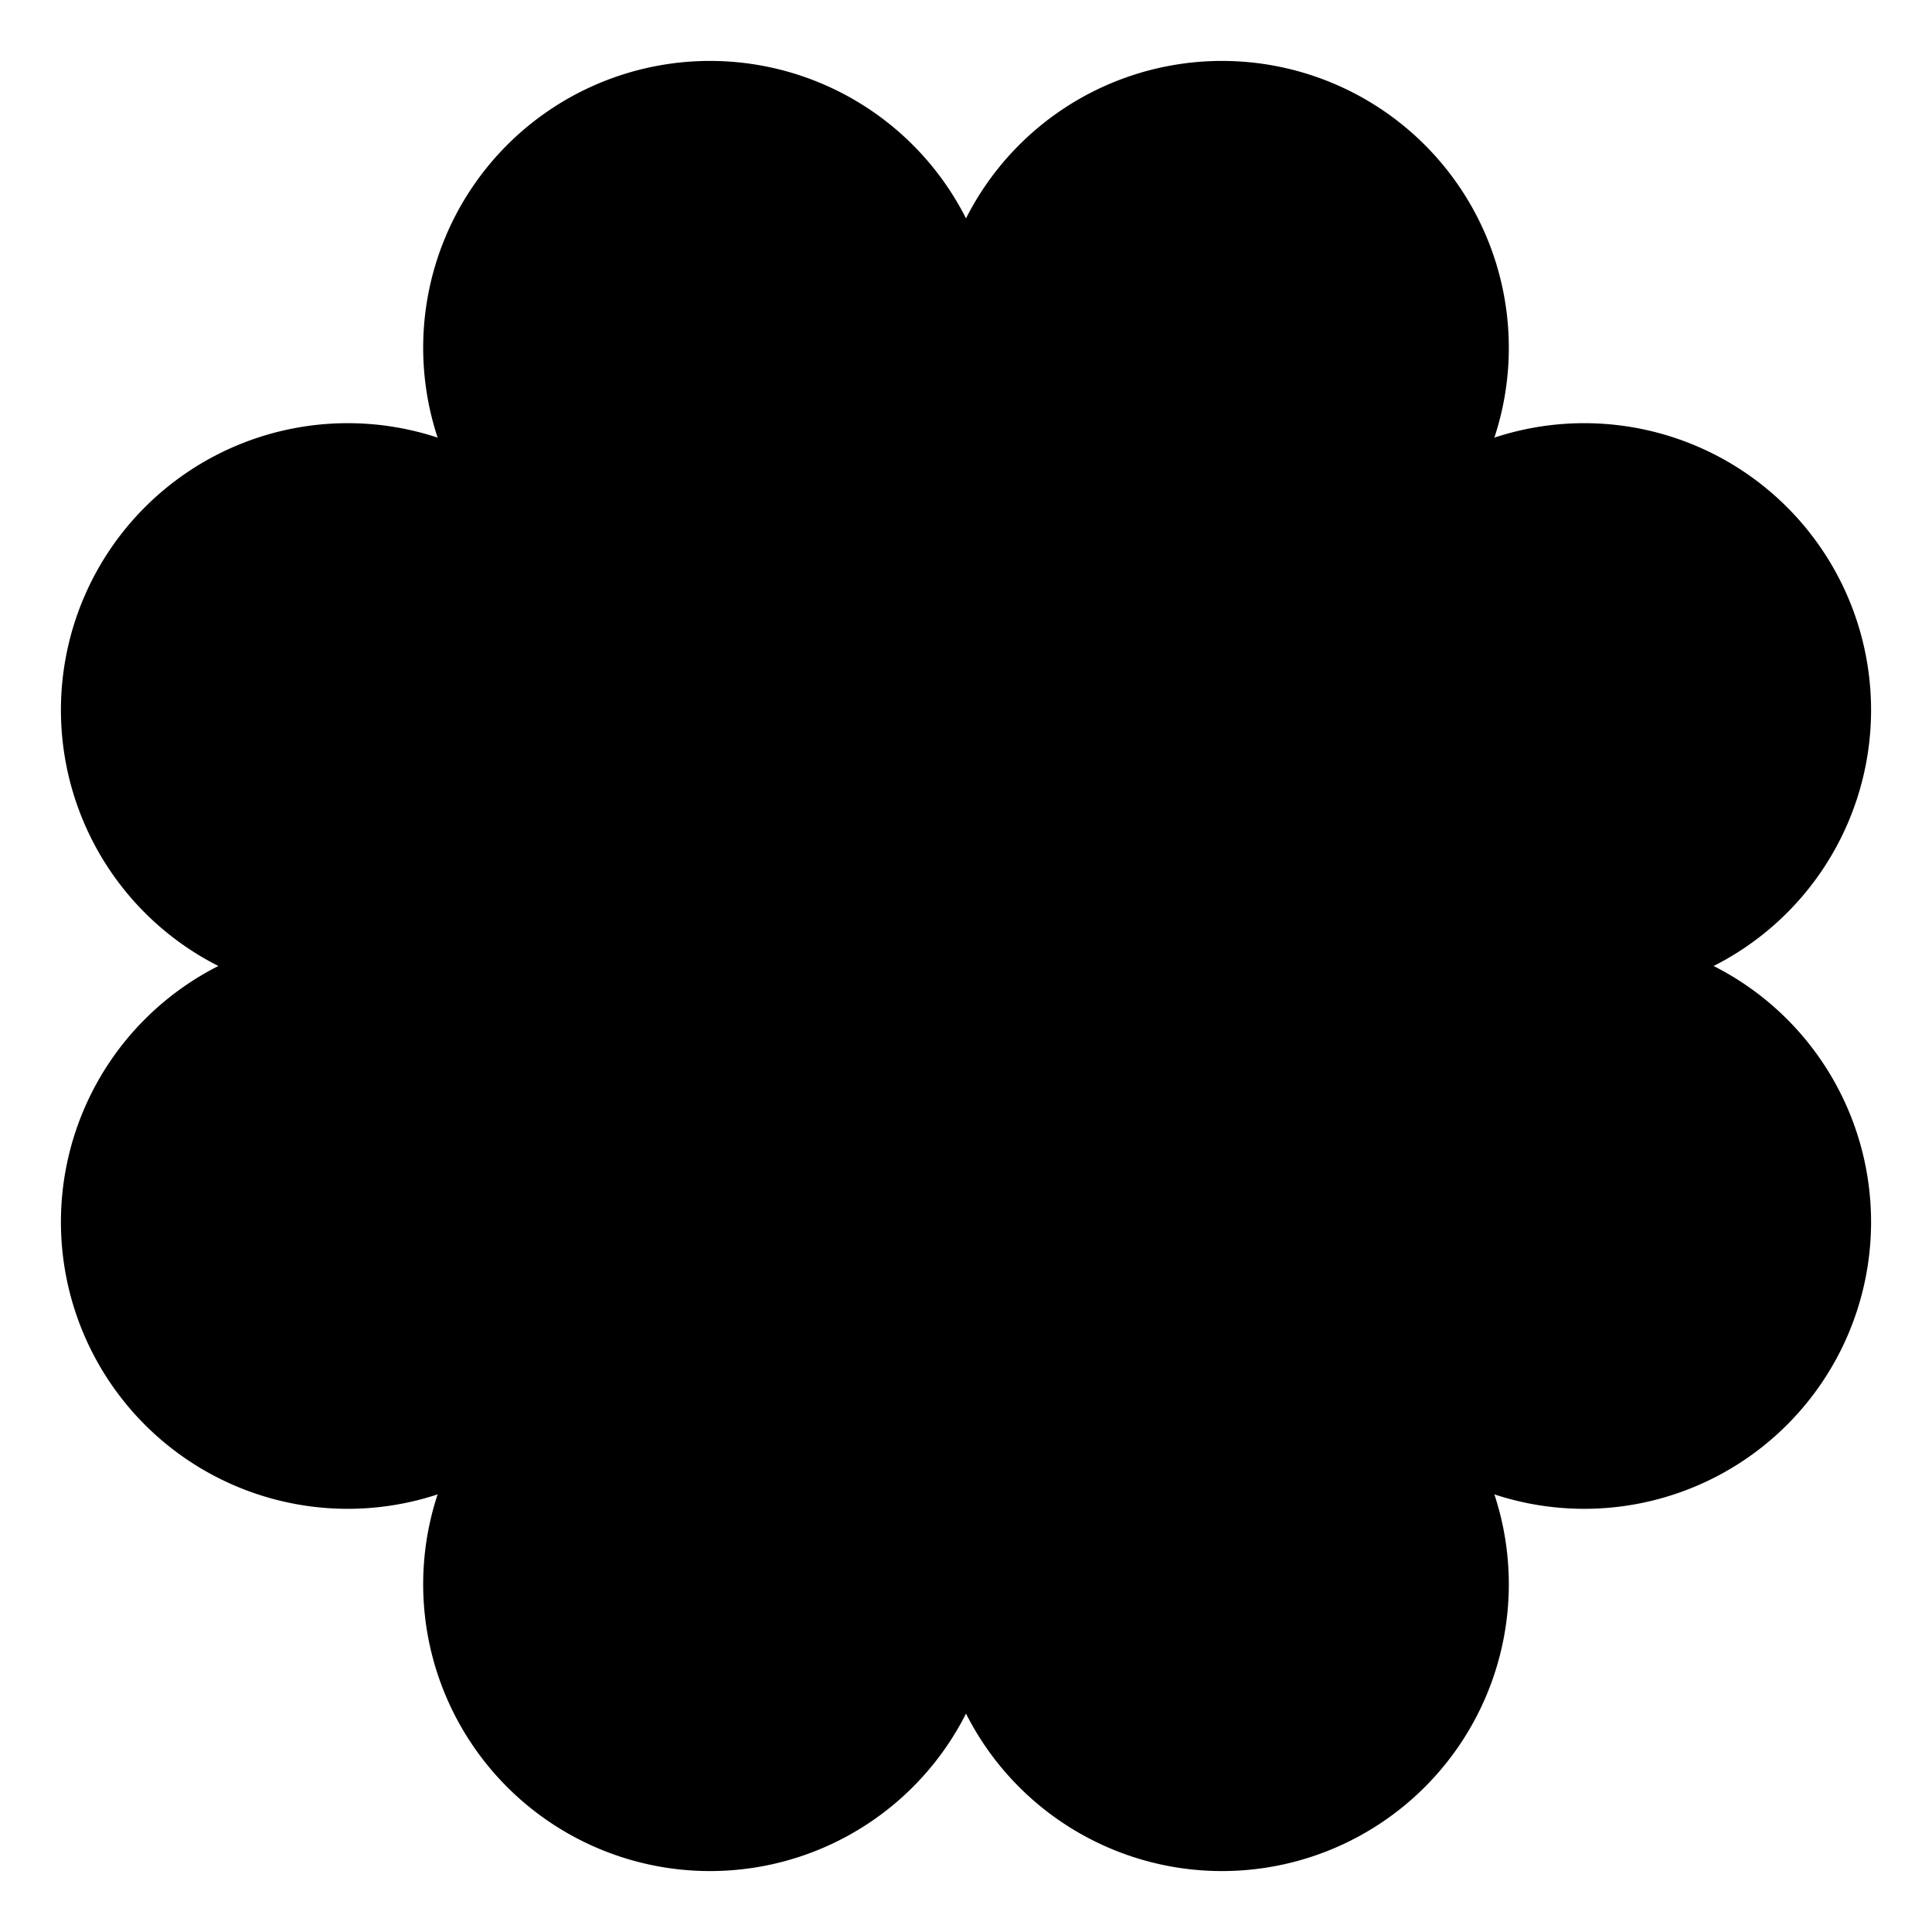
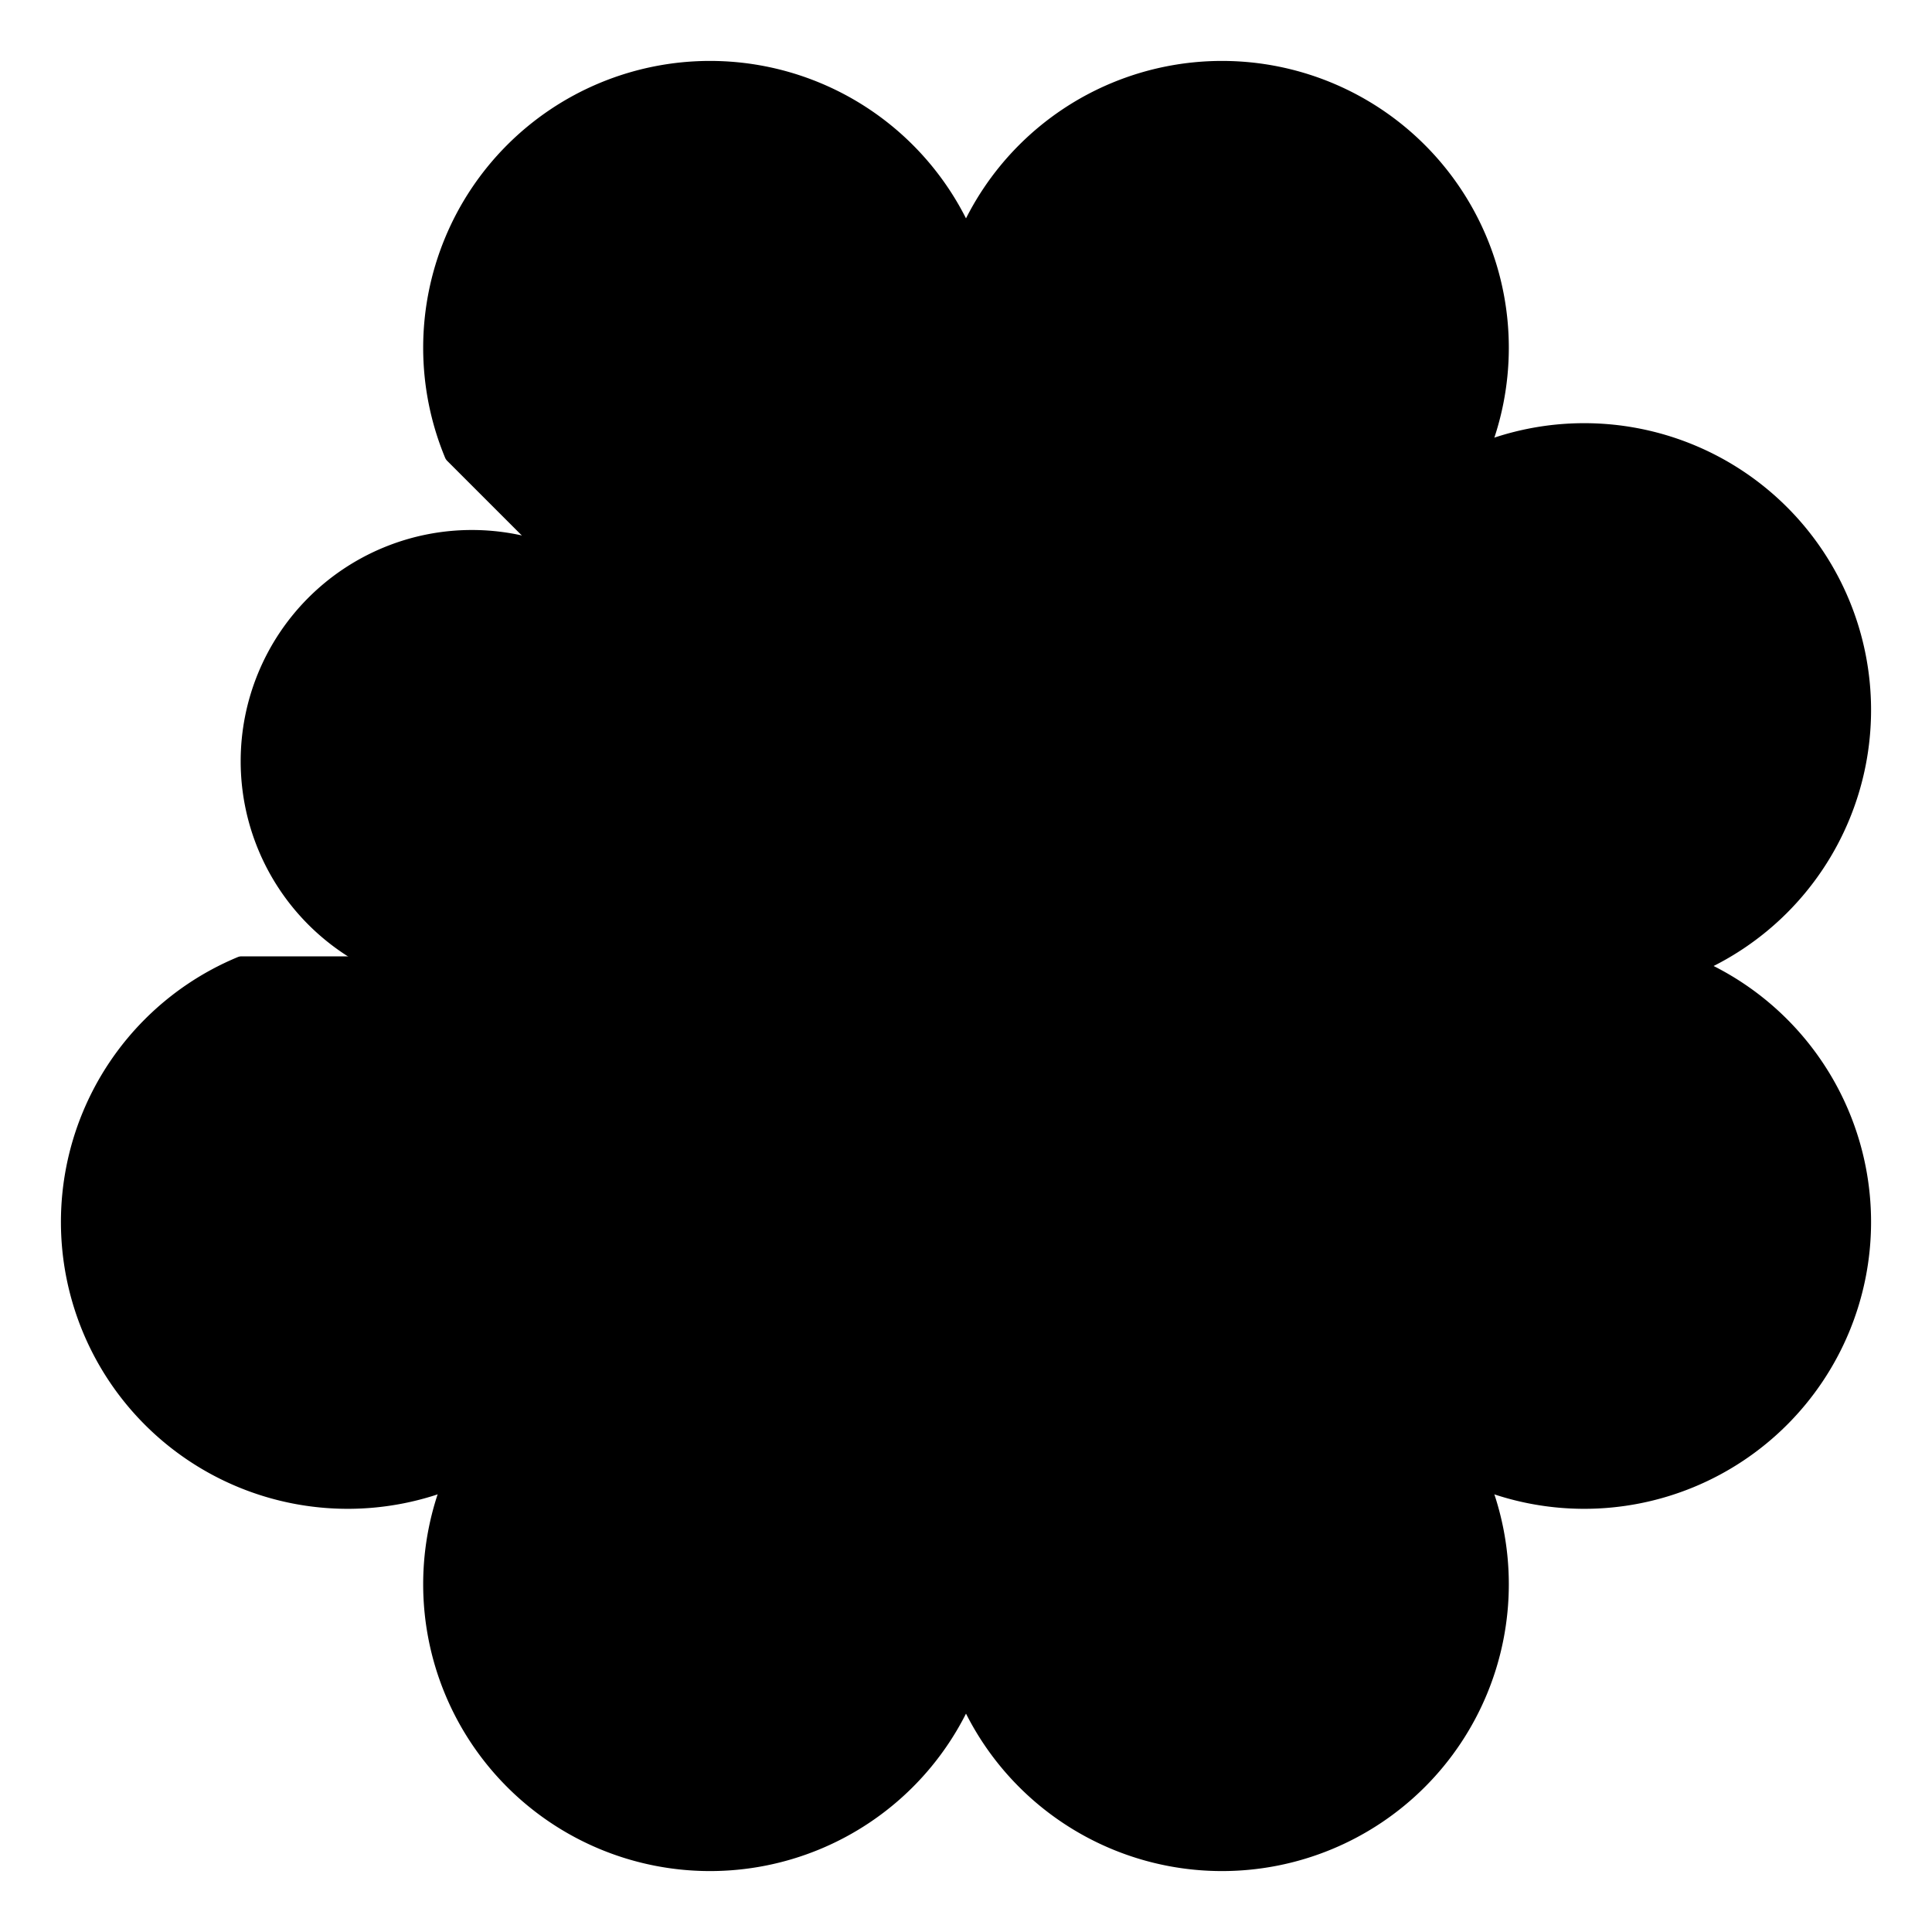
<svg xmlns="http://www.w3.org/2000/svg" role="img" viewBox="-1 -1 2 2">
  <g>
    <path d="M 0 0 L 4.592425496802574e-17 -0.75 A 0.188 0.188 0 0 1 0.53 -0.53 Z" fill="hsl(78.051, 50%, 65%)" stroke="black" stroke-width="0.02" stroke-linejoin="round" style="transition: .15s ease-out;transform=rotate(0.062turn)" />
    <path d="M 0 0 L 0.53 -0.53 A 0.188 0.188 0 0 1 0.75 0 Z" fill="hsl(72.426, 75%, 60%)" stroke="black" stroke-width="0.02" stroke-linejoin="round" style="transition: .15s ease-out;transform=rotate(0.062turn)" />
    <path d="M 0 0 L 0.75 0 A 0.188 0.188 0 0 1 0.53 0.53 Z" fill="hsl(63.051, 75%, 50%)" stroke="black" stroke-width="0.02" stroke-linejoin="round" style="transition: .15s ease-out;transform=rotate(0.062turn)" />
    <path d="M 0 0 L 0.53 0.53 A 0.188 0.188 0 0 1 4.592425496802574e-17 0.75 Z" fill="hsl(70.551, 87.5%, 50%)" stroke="black" stroke-width="0.02" stroke-linejoin="round" style="transition: .15s ease-out;transform=rotate(0.062turn)" />
    <path d="M 0 0 L 4.592425496802574e-17 0.75 A 0.188 0.188 0 0 1 -0.53 0.53 Z" fill="hsl(79.926, 75%, 60%)" stroke="black" stroke-width="0.02" stroke-linejoin="round" style="transition: .15s ease-out;transform=rotate(0.062turn)" />
    <path d="M 0 0 L -0.53 0.53 A 0.188 0.188 0 0 1 -0.75 9.184850993605148e-17 Z" fill="hsl(79.926, 50%, 60%)" stroke="black" stroke-width="0.02" stroke-linejoin="round" style="transition: .15s ease-out;transform=rotate(0.062turn)" />
-     <path d="M 0 0 L -0.75 9.184850993605148e-17 A 0.188 0.188 0 0 1 -0.53 -0.53 Z" fill="hsl(72.426, 62.5%, 60%)" stroke="black" stroke-width="0.02" stroke-linejoin="round" style="transition: .15s ease-out;transform=rotate(0.062turn)" />
    <path d="M 0 0 L -0.53 -0.53 A 0.188 0.188 0 0 1 -1.3777276490407724e-16 -0.75 Z" fill="hsl(81.801, 75%, 65%)" stroke="black" stroke-width="0.02" stroke-linejoin="round" style="transition: .15s ease-out;transform=rotate(0.062turn)" />
    <path d="M 0 0 L -1.1004333276302544e-16 -0.599 A 0.15 0.15 0 0 1 0.424 -0.424 Z" fill="hsl(111.934, 87.5%, 50%)" stroke="black" stroke-width="0.02" stroke-linejoin="round" style="transition: .15s ease-out" />
    <path d="M 0 0 L 0.424 -0.424 A 0.15 0.15 0 0 1 0.599 -1.4672444368403393e-16 Z" fill="hsl(115.684, 87.5%, 60%)" stroke="black" stroke-width="0.02" stroke-linejoin="round" style="transition: .15s ease-out" />
    <path d="M 0 0 L 0.599 -1.4672444368403393e-16 A 0.15 0.15 0 0 1 0.424 0.424 Z" fill="hsl(111.934, 75%, 50%)" stroke="black" stroke-width="0.02" stroke-linejoin="round" style="transition: .15s ease-out" />
    <path d="M 0 0 L 0.424 0.424 A 0.15 0.15 0 0 1 1.8340555460504243e-16 0.599 Z" fill="hsl(96.934, 87.5%, 60%)" stroke="black" stroke-width="0.02" stroke-linejoin="round" style="transition: .15s ease-out" />
    <path d="M 0 0 L 1.8340555460504243e-16 0.599 A 0.15 0.15 0 0 1 -0.424 0.424 Z" fill="hsl(111.934, 87.5%, 60%)" stroke="black" stroke-width="0.02" stroke-linejoin="round" style="transition: .15s ease-out" />
    <path d="M 0 0 L -0.424 0.424 A 0.15 0.15 0 0 1 -0.599 2.2008666552605089e-16 Z" fill="hsl(95.059, 62.5%, 55%)" stroke="black" stroke-width="0.02" stroke-linejoin="round" style="transition: .15s ease-out" />
    <path d="M 0 0 L -0.599 2.2008666552605089e-16 A 0.15 0.15 0 0 1 -0.424 -0.424 Z" fill="hsl(117.559, 75%, 65%)" stroke="black" stroke-width="0.02" stroke-linejoin="round" style="transition: .15s ease-out" />
    <path d="M 0 0 L -0.424 -0.424 A 0.15 0.15 0 0 1 -2.5676777644705936e-16 -0.599 Z" fill="hsl(108.184, 75%, 50%)" stroke="black" stroke-width="0.02" stroke-linejoin="round" style="transition: .15s ease-out" />
    <path d="M 0 0 L -1.886978927850554e-16 -0.44 A 0.11 0.11 0 0 1 0.311 -0.311 Z" fill="hsl(63.912, 87.5%, 55%)" stroke="black" stroke-width="0.02" stroke-linejoin="round" style="transition: .15s ease-out;transform=rotate(0.062turn)" />
    <path d="M 0 0 L 0.311 -0.311 A 0.11 0.11 0 0 1 0.44 -2.156547346114919e-16 Z" fill="hsl(54.537, 50%, 65%)" stroke="black" stroke-width="0.02" stroke-linejoin="round" style="transition: .15s ease-out;transform=rotate(0.062turn)" />
-     <path d="M 0 0 L 0.44 -2.156547346114919e-16 A 0.11 0.11 0 0 1 0.311 0.311 Z" fill="hsl(45.162, 75%, 65%)" stroke="black" stroke-width="0.02" stroke-linejoin="round" style="transition: .15s ease-out;transform=rotate(0.062turn)" />
    <path d="M 0 0 L 0.311 0.311 A 0.11 0.11 0 0 1 2.426115764379284e-16 0.44 Z" fill="hsl(41.412, 75%, 65%)" stroke="black" stroke-width="0.02" stroke-linejoin="round" style="transition: .15s ease-out;transform=rotate(0.062turn)" />
    <path d="M 0 0 L 2.426115764379284e-16 0.44 A 0.11 0.11 0 0 1 -0.311 0.311 Z" fill="hsl(47.037, 50%, 60%)" stroke="black" stroke-width="0.02" stroke-linejoin="round" style="transition: .15s ease-out;transform=rotate(0.062turn)" />
    <path d="M 0 0 L -0.311 0.311 A 0.11 0.11 0 0 1 -0.44 1.0515893304222306e-15 Z" fill="hsl(56.412, 50%, 50%)" stroke="black" stroke-width="0.02" stroke-linejoin="round" style="transition: .15s ease-out;transform=rotate(0.062turn)" />
-     <path d="M 0 0 L -0.44 1.0515893304222306e-15 A 0.11 0.11 0 0 1 -0.311 -0.311 Z" fill="hsl(67.662, 75%, 65%)" stroke="black" stroke-width="0.02" stroke-linejoin="round" style="transition: .15s ease-out;transform=rotate(0.062turn)" />
-     <path d="M 0 0 L -0.311 -0.311 A 0.11 0.11 0 0 1 -1.0785461722486672e-15 -0.44 Z" fill="hsl(58.287, 62.5%, 50%)" stroke="black" stroke-width="0.02" stroke-linejoin="round" style="transition: .15s ease-out;transform=rotate(0.062turn)" />
    <path d="M 0 0 L -6.522892241404572e-16 -0.266 A 0.067 0.067 0 0 1 0.188 -0.188 Z" fill="hsl(10.324, 62.5%, 50%)" stroke="black" stroke-width="0.02" stroke-linejoin="round" style="transition: .15s ease-out" />
-     <path d="M 0 0 L 0.188 -0.188 A 0.067 0.067 0 0 1 0.266 -1.9563732616378965e-16 Z" fill="hsl(4.699, 50%, 60%)" stroke="black" stroke-width="0.02" stroke-linejoin="round" style="transition: .15s ease-out" />
    <path d="M 0 0 L 0.266 -1.9563732616378965e-16 A 0.067 0.067 0 0 1 0.188 0.188 Z" fill="hsl(23.449, 75%, 65%)" stroke="black" stroke-width="0.02" stroke-linejoin="round" style="transition: .15s ease-out" />
    <path d="M 0 0 L 0.188 0.188 A 0.067 0.067 0 0 1 -2.6101457181287784e-16 0.266 Z" fill="hsl(14.074, 87.5%, 65%)" stroke="black" stroke-width="0.02" stroke-linejoin="round" style="transition: .15s ease-out" />
    <path d="M 0 0 L -2.6101457181287784e-16 0.266 A 0.067 0.067 0 0 1 -0.188 0.188 Z" fill="hsl(17.824, 87.5%, 65%)" stroke="black" stroke-width="0.02" stroke-linejoin="round" style="transition: .15s ease-out" />
    <path d="M 0 0 L -0.188 0.188 A 0.067 0.067 0 0 1 -0.266 1.1741535641717214e-15 Z" fill="hsl(17.824, 87.5%, 65%)" stroke="black" stroke-width="0.02" stroke-linejoin="round" style="transition: .15s ease-out" />
    <path d="M 0 0 L -0.266 1.1741535641717214e-15 A 0.067 0.067 0 0 1 -0.188 -0.188 Z" fill="hsl(2.824, 62.5%, 65%)" stroke="black" stroke-width="0.02" stroke-linejoin="round" style="transition: .15s ease-out" />
    <path d="M 0 0 L -0.188 -0.188 A 0.067 0.067 0 0 1 -7.175016661950537e-16 -0.266 Z" fill="hsl(21.574, 87.5%, 65%)" stroke="black" stroke-width="0.02" stroke-linejoin="round" style="transition: .15s ease-out" />
  </g>
</svg>